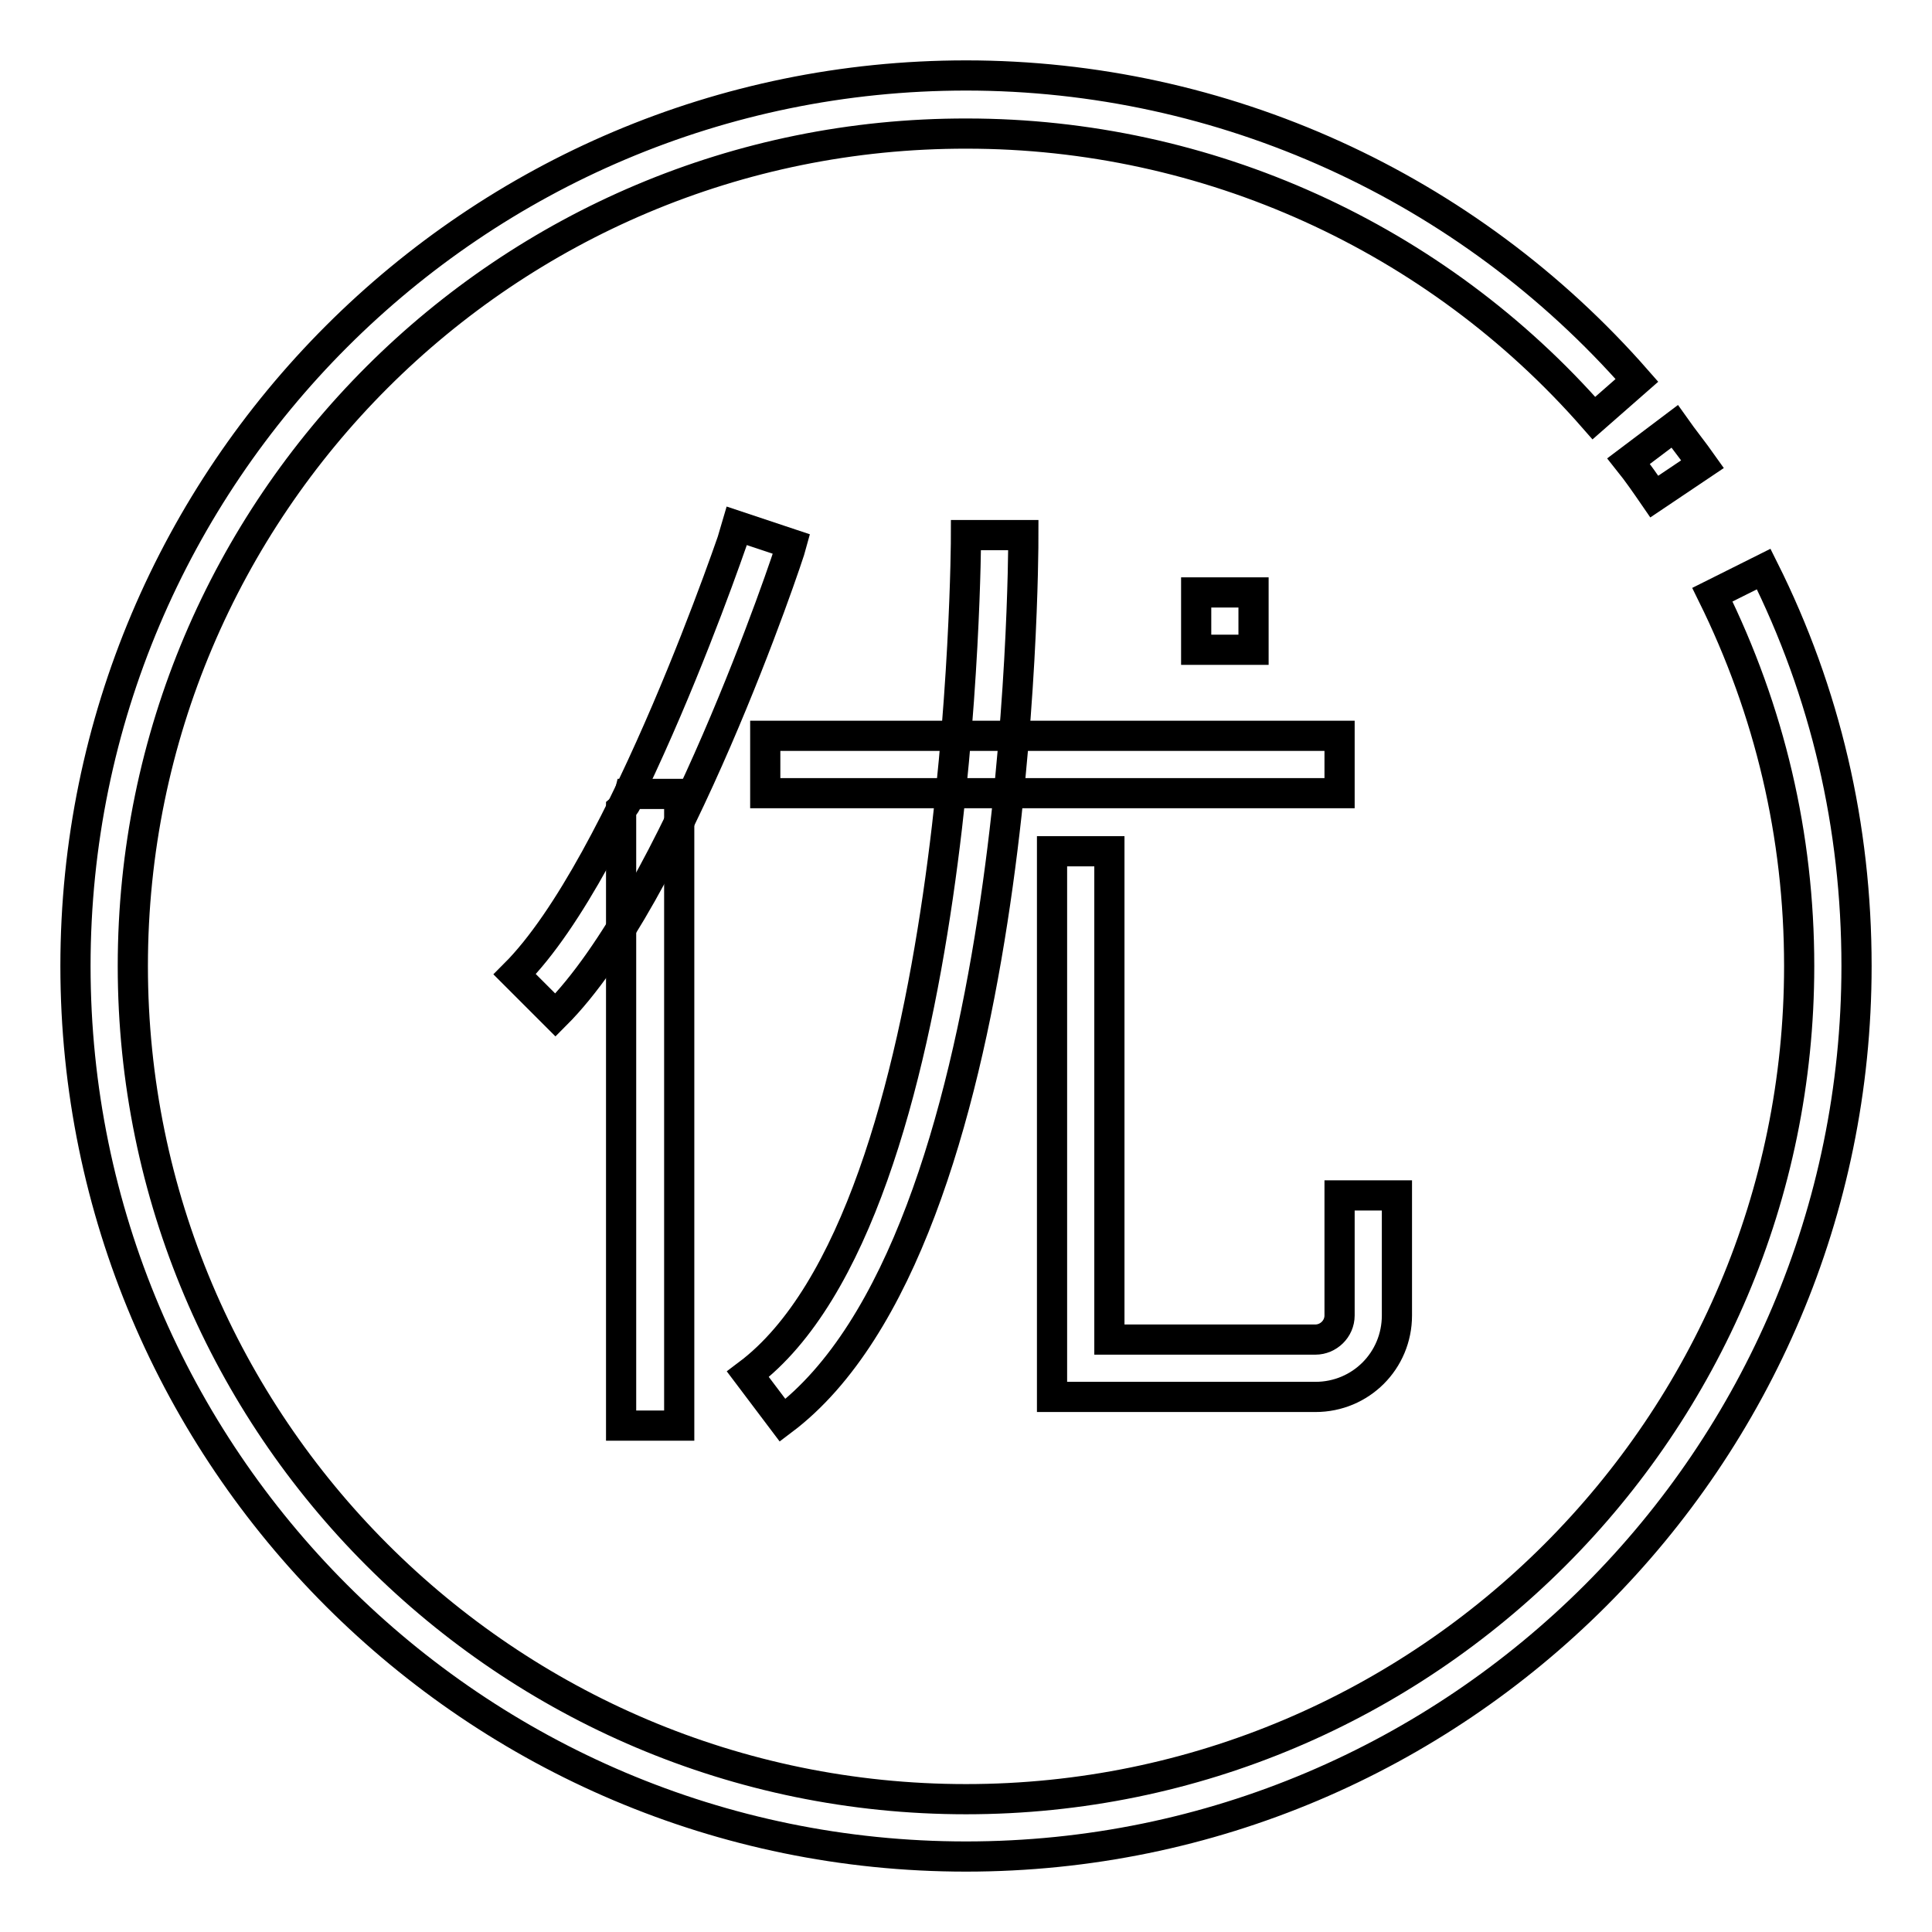
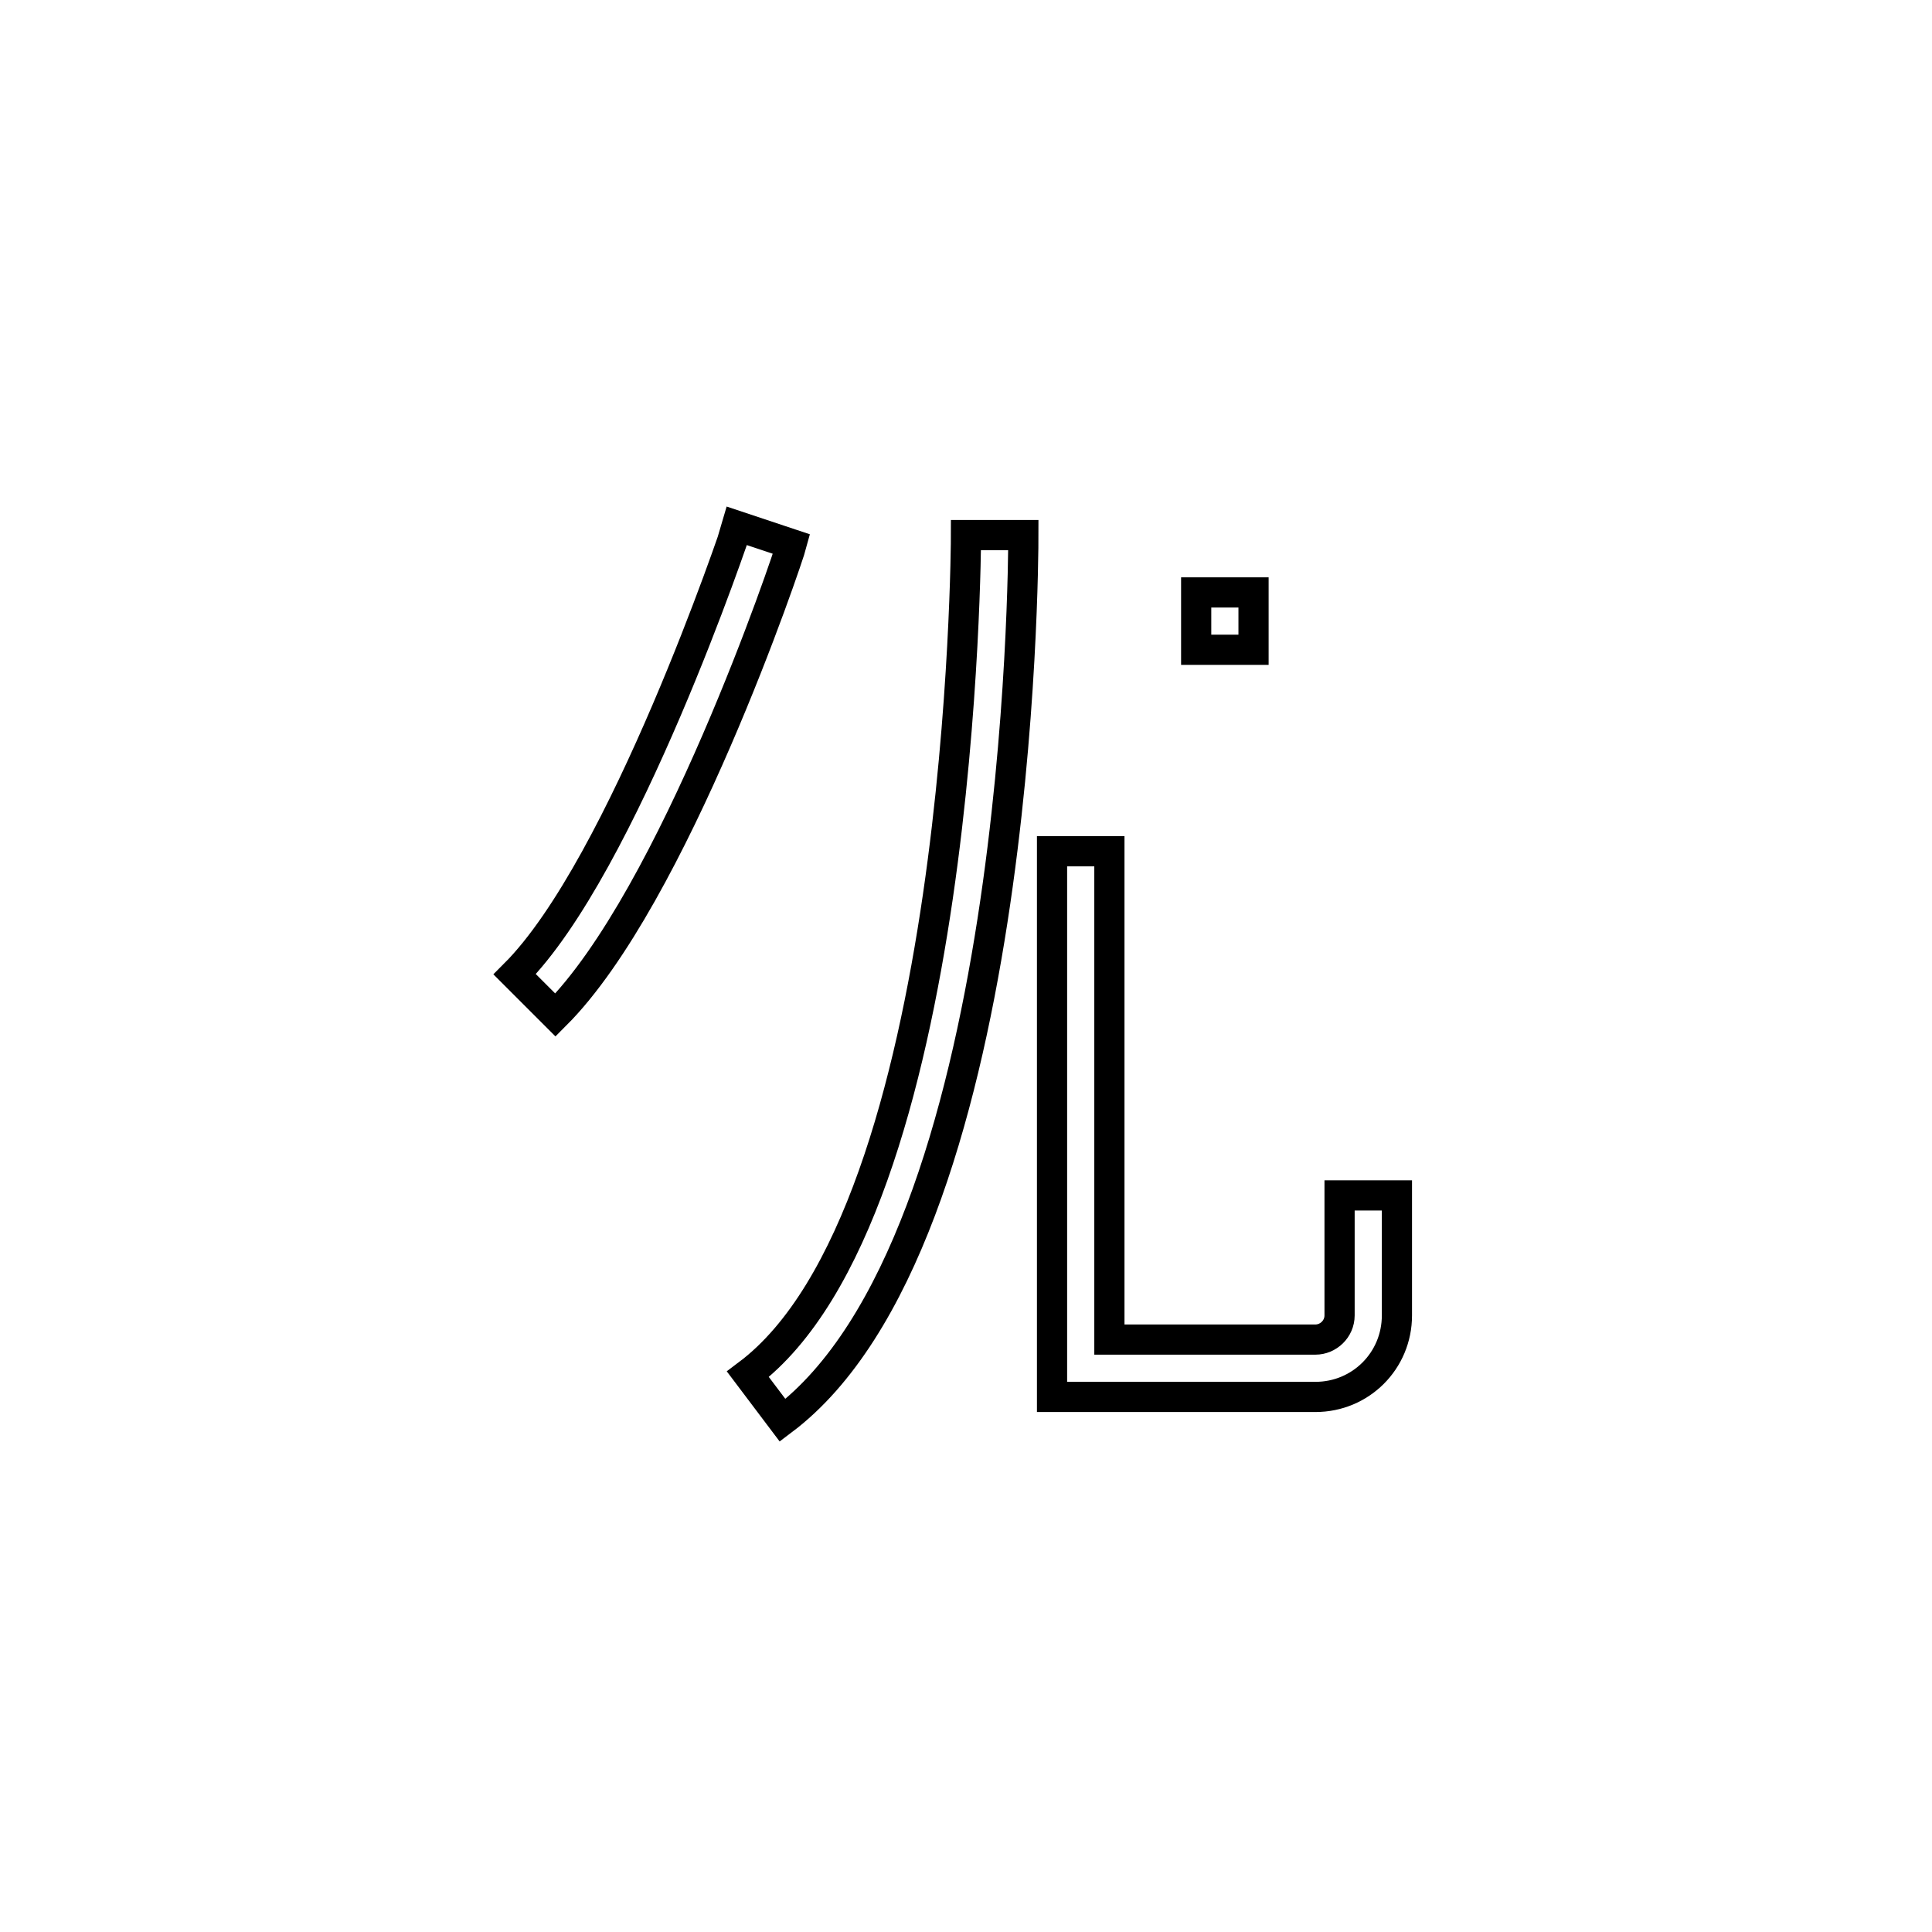
<svg xmlns="http://www.w3.org/2000/svg" version="1.1" x="0px" y="0px" viewBox="0 0 256 256" enable-background="new 0 0 256 256" xml:space="preserve">
  <g>
-     <path stroke-width="4" fill-opacity="0" stroke="#000000" d="M219.2,65.8c-1.1-1.6-2.2-3.2-3.4-4.7l6.1-4.6c1.2,1.7,2.5,3.3,3.7,5L219.2,65.8z" />
-     <path stroke-width="4" fill-opacity="0" stroke="#000000" d="M128,246c-65.1,0-118-52.9-118-118C10,62.9,62.9,10,128,10c34,0,66.4,14.7,88.9,40.4l-5.7,5 c-21-24-51.3-37.7-83.1-37.7C67.1,17.6,17.6,67.1,17.6,128c0,60.9,49.5,110.4,110.4,110.4S238.4,188.9,238.4,128 c0-17.3-3.9-33.8-11.5-49.2l6.8-3.4c8.2,16.4,12.3,34.1,12.3,52.6C246,193.1,193.1,246,128,246L128,246z" />
    <path stroke-width="4" fill-opacity="0" stroke="#000000" d="M73.6,134.5l-5.4-5.4c14.4-14.4,29.4-59,29.5-59.4l7.2,2.4C104.4,74,89.3,118.8,73.6,134.5z" />
-     <path stroke-width="4" fill-opacity="0" stroke="#000000" d="M83.4,105.2c-0.2,0.8-0.5,1.5-1.1,2v81.7H90v-83.7H83.4z M101.4,97.5h76.1v7.6h-76.1V97.5z" />
    <path stroke-width="4" fill-opacity="0" stroke="#000000" d="M103.7,188.2l-4.6-6.1C127.7,160.6,128,71.8,128,70.9h7.6C135.6,74.7,135.3,164.4,103.7,188.2z  M174.3,185.1h-34.9v-72.3h7.6v64.7h27.3c1.7,0,3.2-1.4,3.2-3.2v-15.9h7.6v15.9C185.1,180.3,180.3,185.1,174.3,185.1L174.3,185.1z  M158.5,78.5h7.6v7.6h-7.6V78.5z" />
  </g>
</svg>